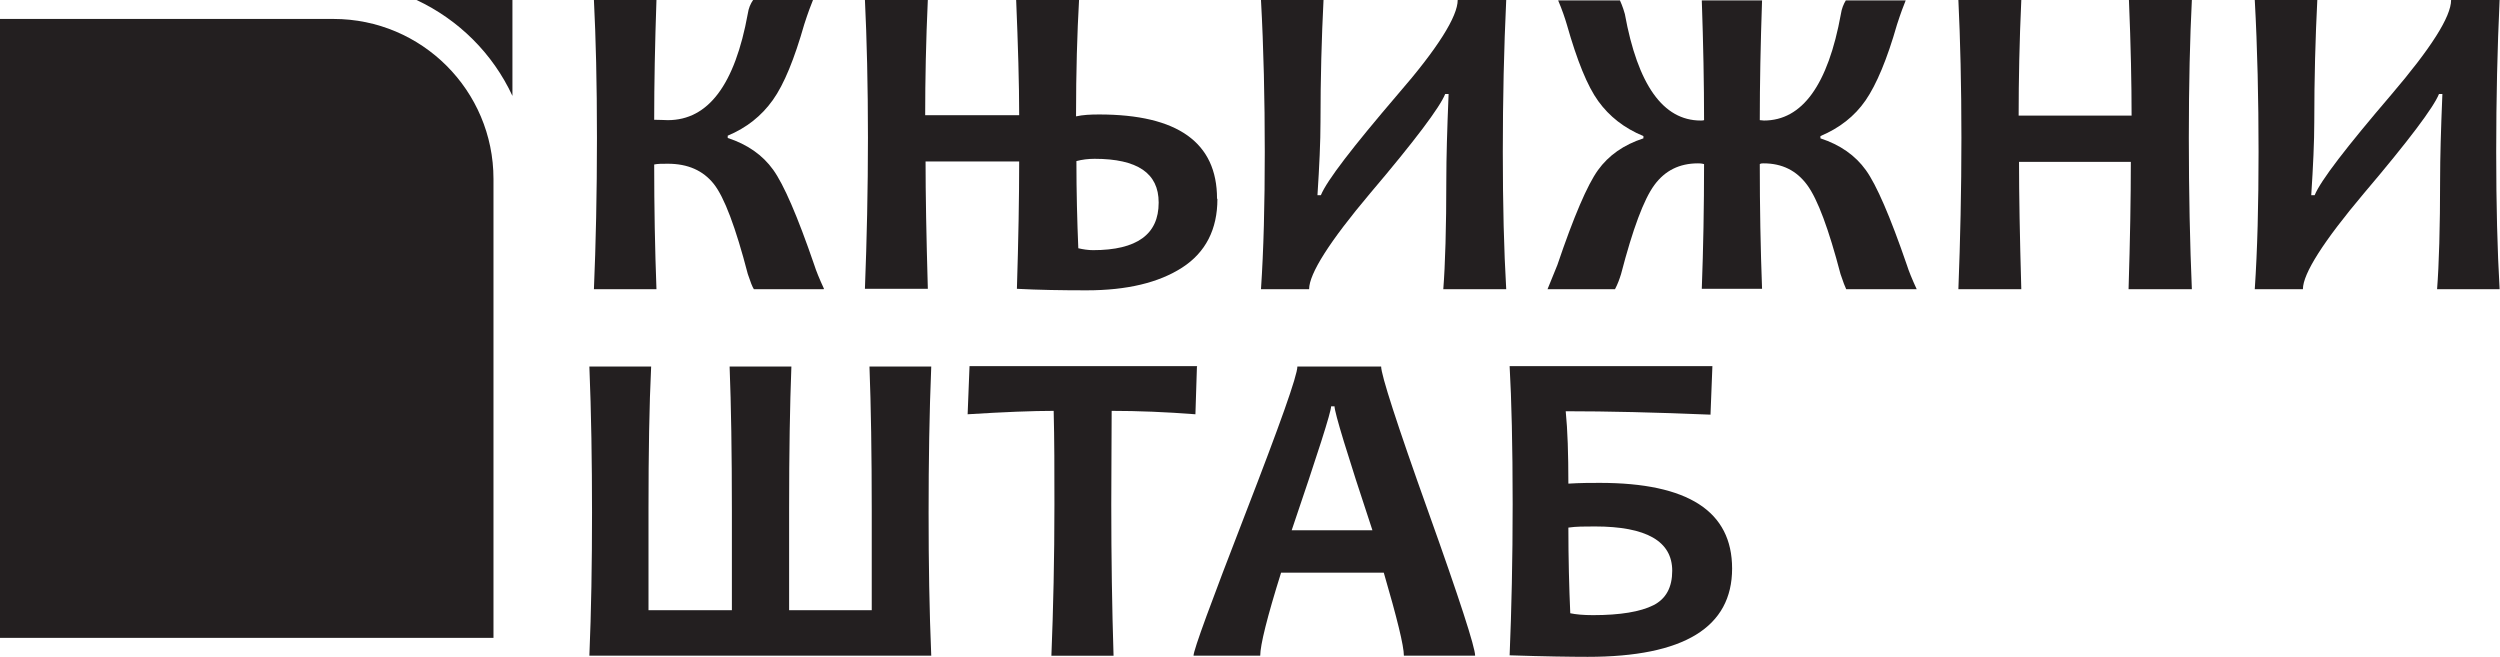
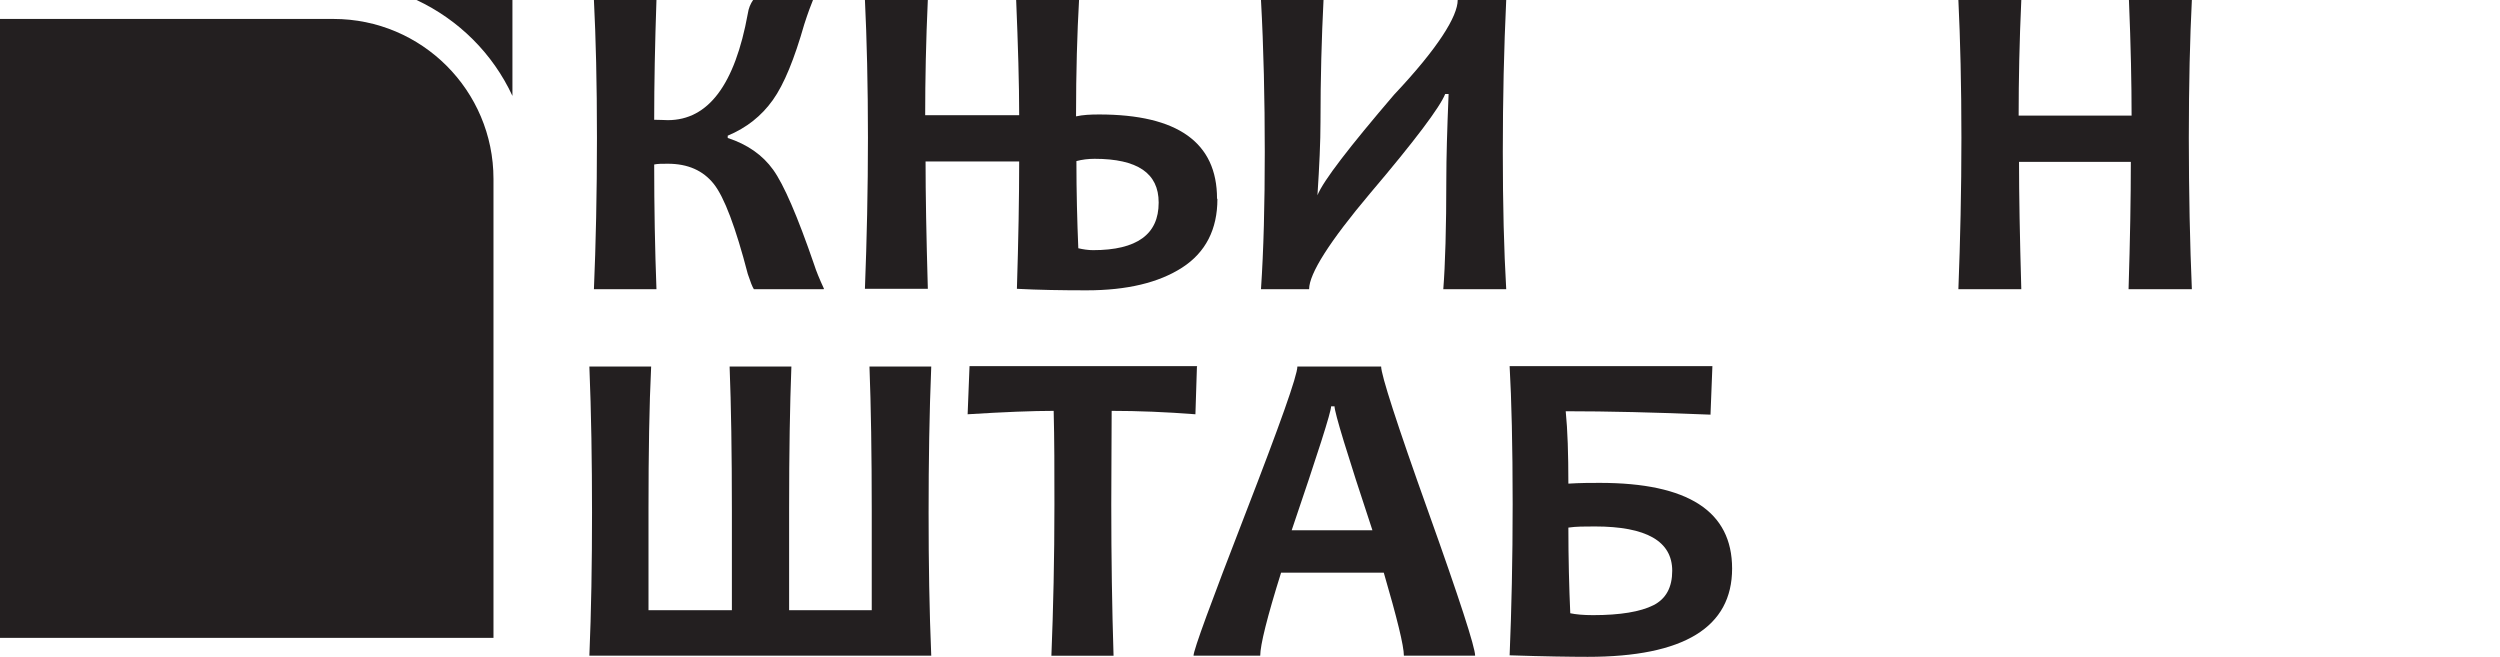
<svg xmlns="http://www.w3.org/2000/svg" id="Layer_2" data-name="Layer 2" viewBox="0 0 65.96 17.33">
  <defs>
    <style>
      .cls-1 {
        fill: #231f20;
      }
    </style>
  </defs>
  <g id="Layer_1-2" data-name="Layer 1">
    <g>
      <g>
        <path class="cls-1" d="m21.73,7.63h-1.84c-.04-.06-.09-.19-.16-.4-.32-1.23-.62-2.03-.9-2.38s-.68-.53-1.21-.53c-.15,0-.27,0-.36.02,0,1.13.02,2.23.06,3.29h-1.65c.05-1.18.08-2.51.08-3.99s-.03-2.63-.08-3.64h1.65c-.04,1.16-.06,2.21-.06,3.16.16,0,.28.01.36.01,1.07,0,1.77-.94,2.11-2.81.02-.14.07-.26.14-.36h1.58c-.05.12-.13.33-.23.64-.26.91-.53,1.58-.83,2s-.69.73-1.19.94v.06c.52.17.92.45,1.2.84s.64,1.22,1.08,2.5c.05.16.14.38.26.64Z" />
        <path class="cls-1" d="m32.12,5.25c0,.8-.31,1.41-.93,1.81s-1.46.6-2.52.6c-.66,0-1.27-.01-1.84-.04.04-1.29.06-2.41.06-3.36h-2.47c0,.85.02,1.97.06,3.36h-1.66c.05-1.29.08-2.62.08-3.99s-.03-2.6-.08-3.64h1.66c-.05,1.1-.07,2.11-.07,3.05h2.48c0-.82-.03-1.84-.08-3.05h1.66c-.05.88-.08,1.91-.08,3.08.18-.04.38-.05.61-.05,2.07,0,3.11.74,3.11,2.22Zm-1.55.09c0-.77-.56-1.15-1.69-1.15-.17,0-.33.02-.48.06,0,.82.02,1.58.05,2.3.13.03.26.05.39.05,1.16,0,1.73-.42,1.73-1.25Z" />
-         <path class="cls-1" d="m39.74,7.63h-1.66c.05-.64.08-1.62.08-2.92,0-.53.02-1.27.06-2.23h-.09c-.14.35-.8,1.23-1.98,2.62-1.07,1.27-1.61,2.12-1.61,2.53h-1.27c.07-1.04.1-2.24.1-3.62s-.03-2.74-.1-4.01h1.65c-.05.99-.08,2.06-.08,3.22,0,.52-.03,1.16-.08,1.93h.09c.16-.39.84-1.27,2.02-2.65C37.94,1.27,38.46.43,38.46,0h1.28c-.06,1.27-.09,2.61-.09,4.01s.03,2.59.09,3.62Z" />
-         <path class="cls-1" d="m50.56,7.63h-1.85c-.03-.06-.08-.19-.15-.4-.31-1.18-.6-1.97-.88-2.35s-.66-.57-1.15-.57c-.04,0-.07,0-.1.02,0,1.13.02,2.23.06,3.29h-1.59c.04-1.07.06-2.16.06-3.29-.07-.02-.12-.02-.16-.02-.49,0-.87.19-1.15.57s-.57,1.16-.88,2.35c-.04.13-.09.27-.16.4h-1.78c.05-.12.14-.34.26-.64.43-1.27.79-2.11,1.07-2.5s.68-.67,1.2-.84v-.06c-.51-.21-.9-.52-1.19-.92s-.56-1.07-.83-2.02c-.05-.17-.12-.38-.23-.64h1.63s.08.17.13.36c.34,1.87,1.01,2.81,2,2.81.04,0,.07,0,.09-.01,0-.95-.02-2-.06-3.16h1.59c-.04,1.16-.06,2.21-.06,3.16.04,0,.07.01.11.01,1.01,0,1.69-.94,2.03-2.81.02-.14.07-.26.13-.36h1.58c-.05.12-.13.33-.23.64-.26.91-.54,1.58-.83,2s-.69.73-1.19.94v.06c.52.17.92.45,1.2.84s.64,1.22,1.08,2.5c.05.16.14.38.26.64Z" />
+         <path class="cls-1" d="m39.74,7.63h-1.66c.05-.64.08-1.62.08-2.92,0-.53.02-1.27.06-2.23h-.09c-.14.35-.8,1.23-1.98,2.62-1.07,1.27-1.61,2.12-1.61,2.53h-1.27c.07-1.04.1-2.24.1-3.62s-.03-2.74-.1-4.01h1.65c-.05.99-.08,2.06-.08,3.22,0,.52-.03,1.16-.08,1.93c.16-.39.84-1.27,2.02-2.65C37.94,1.27,38.46.43,38.46,0h1.28c-.06,1.27-.09,2.61-.09,4.01s.03,2.59.09,3.62Z" />
        <path class="cls-1" d="m57.82,7.63h-1.66c.04-1.29.06-2.41.06-3.36h-2.95c0,.85.02,1.97.06,3.36h-1.66c.05-1.29.08-2.62.08-3.99s-.03-2.6-.08-3.64h1.66c-.05,1.1-.07,2.11-.07,3.05h2.98c0-.82-.02-1.84-.07-3.05h1.66c-.05.99-.08,2.21-.08,3.64s.03,2.83.08,3.99Z" />
-         <path class="cls-1" d="m65.96,7.63h-1.66c.05-.64.08-1.62.08-2.92,0-.53.02-1.27.06-2.23h-.09c-.14.35-.8,1.23-1.98,2.62-1.07,1.27-1.61,2.12-1.61,2.53h-1.27c.07-1.04.1-2.24.1-3.62s-.03-2.74-.1-4.01h1.65c-.05.99-.08,2.06-.08,3.22,0,.52-.03,1.16-.08,1.93h.09c.16-.39.84-1.27,2.02-2.65,1.05-1.23,1.58-2.06,1.58-2.5h1.28c-.06,1.27-.09,2.61-.09,4.01s.03,2.59.09,3.62Z" />
      </g>
      <g>
        <path class="cls-1" d="m24.56,17.3h-9.01c.05-1.18.07-2.44.07-3.77s-.02-2.64-.07-3.86h1.63c-.05,1.03-.07,2.28-.07,3.75v2.68h2.2v-2.63c0-1.51-.02-2.78-.06-3.8h1.63c-.04,1.03-.06,2.28-.06,3.75v2.68h2.18v-2.63c0-1.48-.02-2.75-.06-3.8h1.63c-.05,1.22-.07,2.51-.07,3.86s.02,2.57.07,3.77Z" />
        <path class="cls-1" d="m31.58,9.67l-.04,1.26c-.78-.06-1.52-.09-2.21-.09,0,.74-.01,1.56-.01,2.47,0,1.41.02,2.74.06,3.99h-1.64c.05-1.24.08-2.57.08-3.99,0-.89,0-1.71-.02-2.47-.55,0-1.31.03-2.27.09l.05-1.27h6.01Z" />
        <path class="cls-1" d="m38.92,17.3h-1.88c0-.26-.18-.99-.53-2.19h-2.71c-.37,1.18-.55,1.91-.55,2.19h-1.76c0-.15.46-1.4,1.37-3.75s1.37-3.64,1.37-3.88h2.21c0,.22.41,1.5,1.24,3.82s1.24,3.59,1.24,3.81Zm-2.71-3.31c-.67-2.02-1-3.11-1-3.27h-.09c0,.15-.35,1.24-1.04,3.27h2.13Z" />
        <path class="cls-1" d="m45.7,15c0,1.55-1.27,2.33-3.81,2.33-.44,0-1.13-.01-2.06-.04.05-1.2.08-2.53.08-3.99,0-1.54-.03-2.76-.08-3.64h5.35l-.05,1.28c-1.45-.06-2.73-.09-3.82-.09.05.5.07,1.13.07,1.91.32-.02.59-.02.83-.02,2.33,0,3.49.75,3.49,2.26Zm-1.58.06c0-.78-.68-1.17-2.04-1.17-.27,0-.5,0-.7.03,0,.82.02,1.57.05,2.26.14.03.34.05.6.05.72,0,1.25-.09,1.59-.26s.5-.48.5-.91Z" />
      </g>
      <g>
        <path class="cls-1" d="m13.52,2.53V0h-2.53c1.11.52,2.01,1.41,2.53,2.53Z" />
        <path class="cls-1" d="m8.8.5H0v16.33h13.02V4.72c0-2.33-1.89-4.22-4.22-4.22Z" />
      </g>
    </g>
  </g>
</svg>